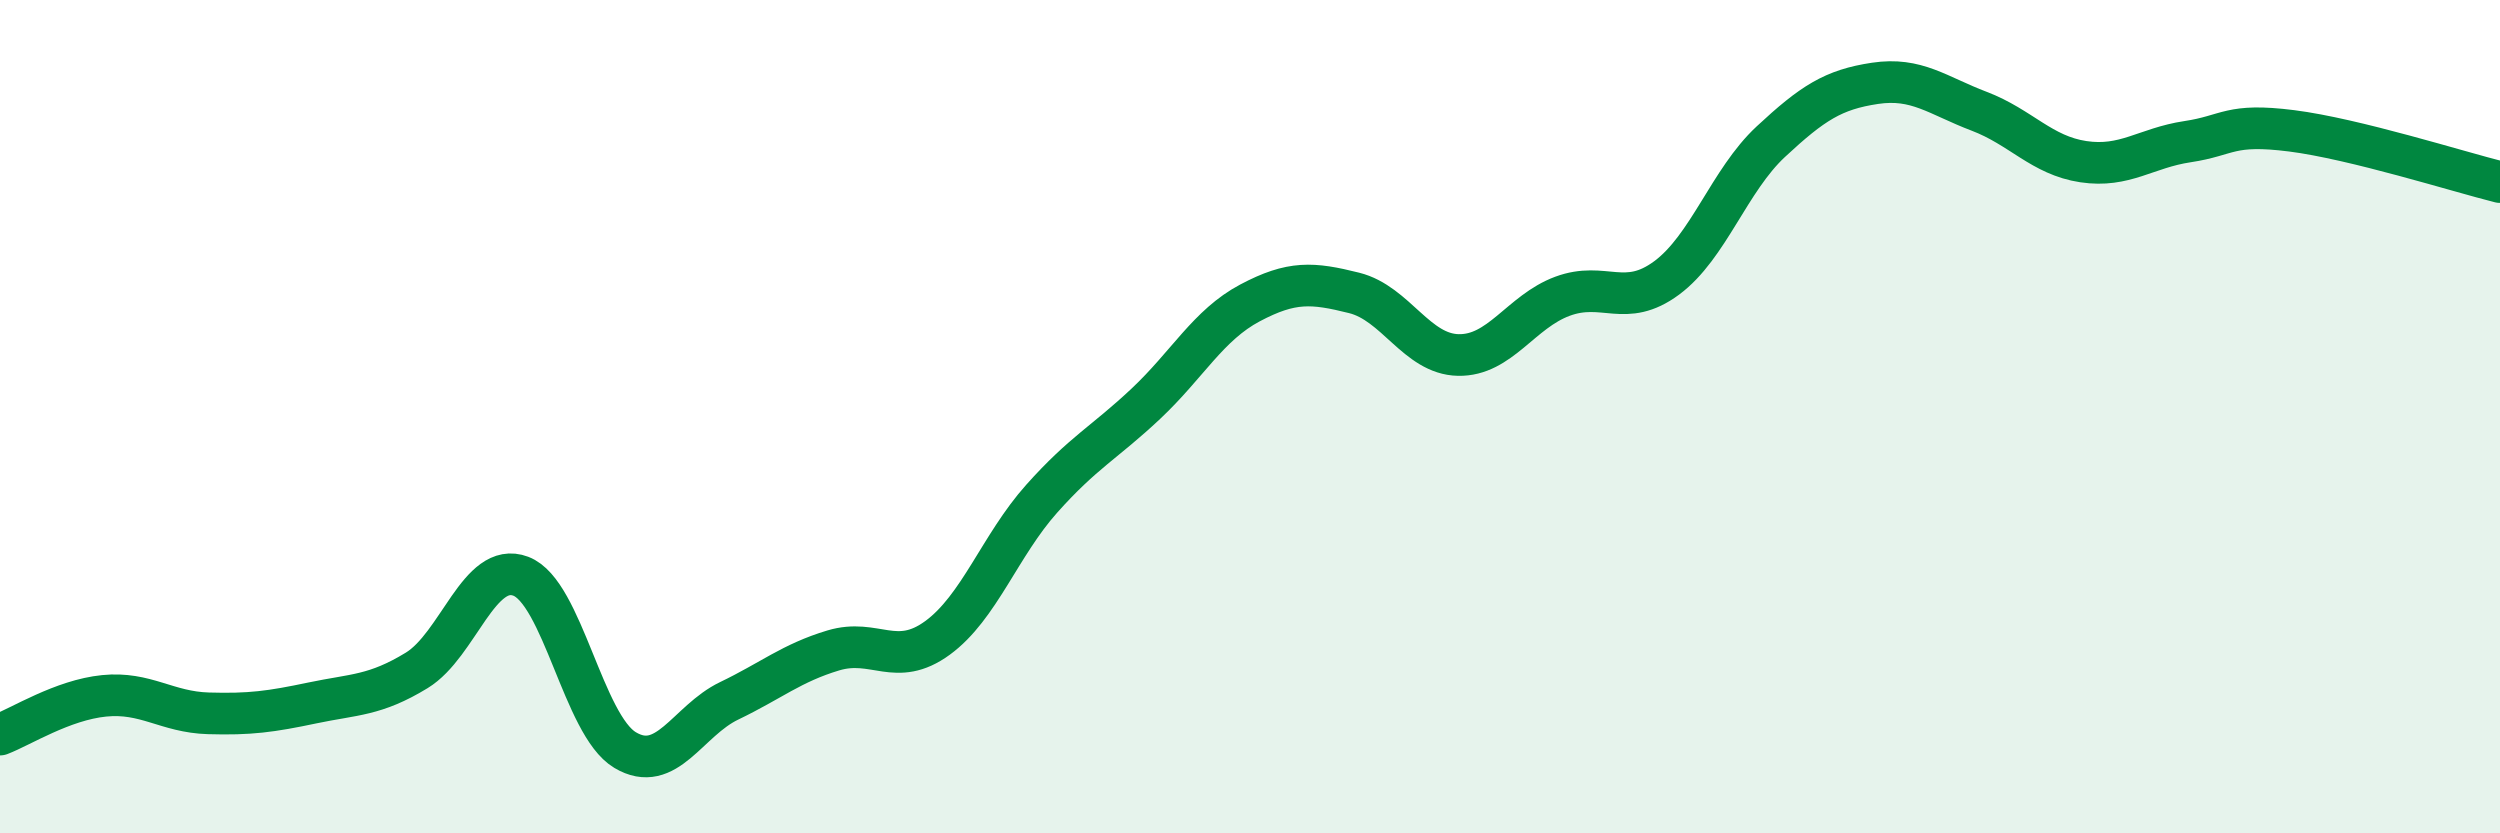
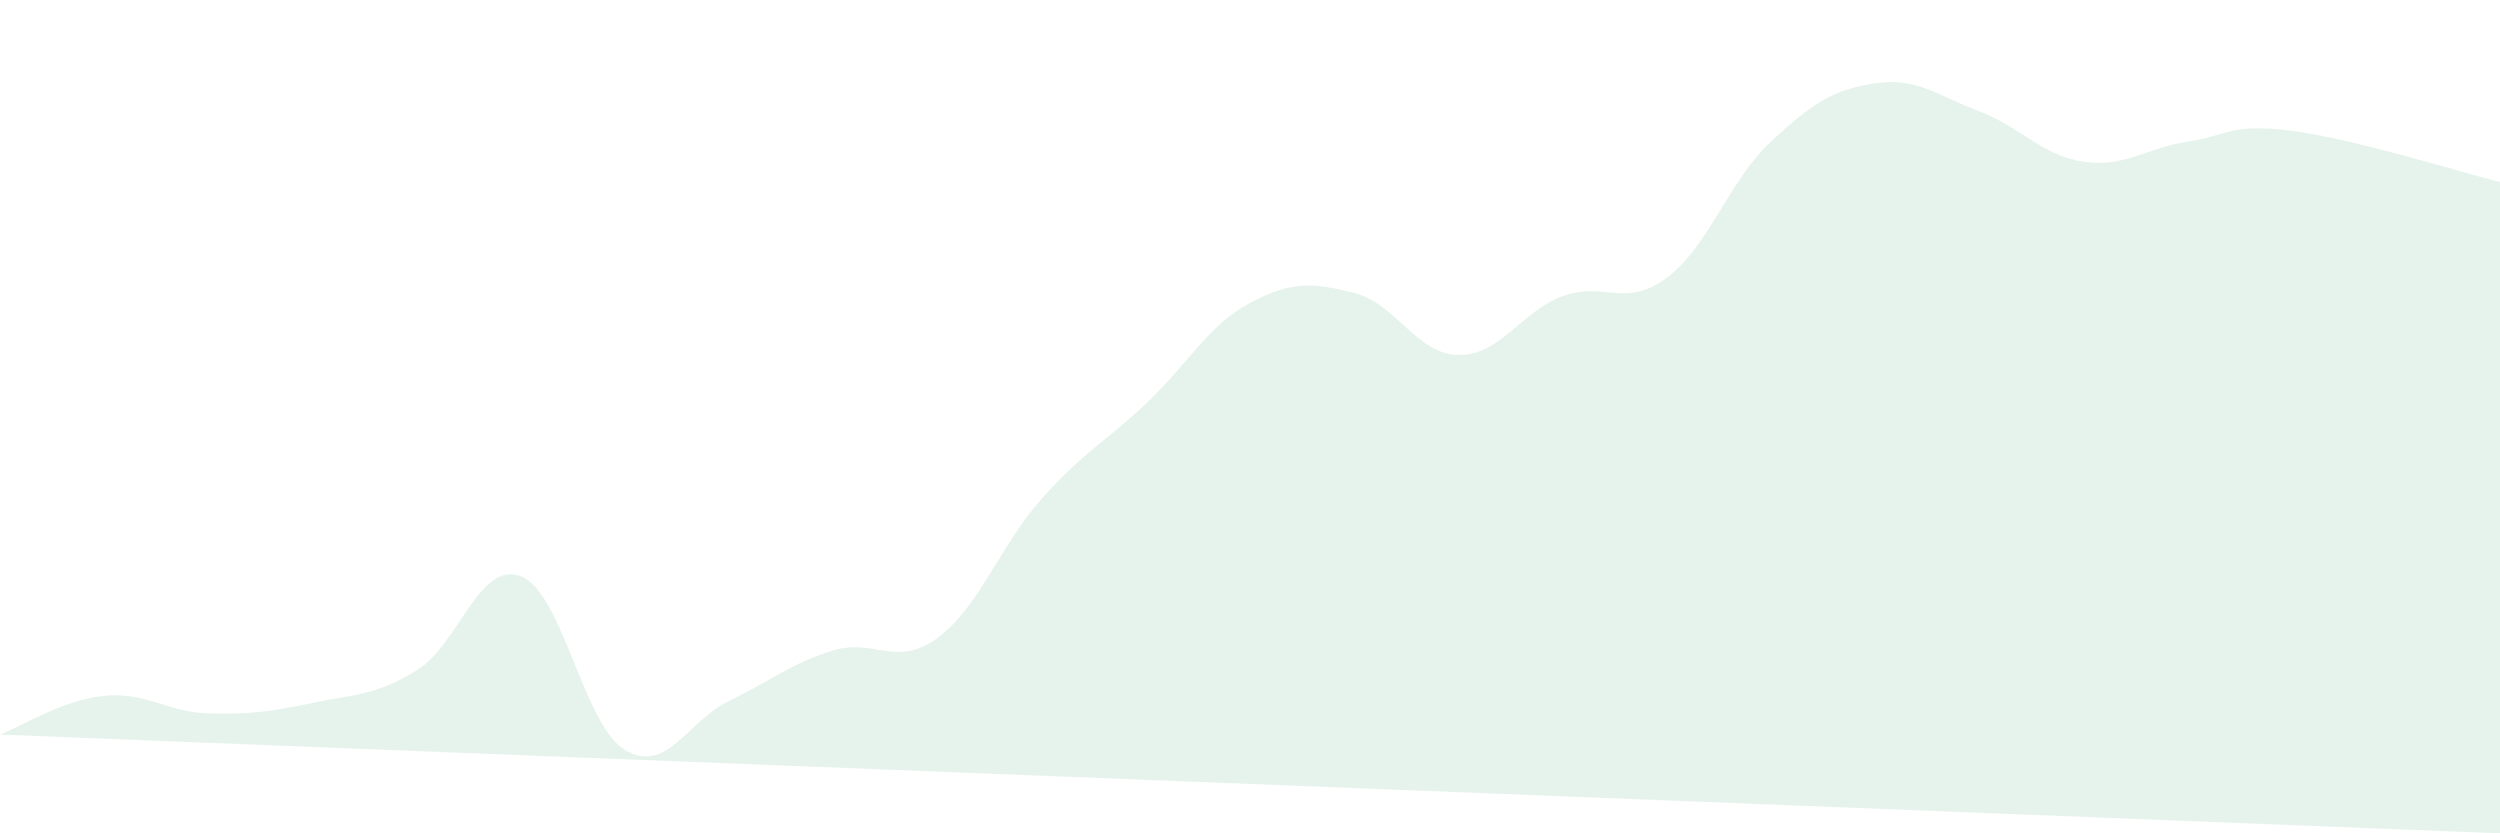
<svg xmlns="http://www.w3.org/2000/svg" width="60" height="20" viewBox="0 0 60 20">
-   <path d="M 0,17.63 C 0.5,17.44 1.5,16.8 2.5,16.7 C 3.5,16.6 4,17.09 5,17.12 C 6,17.15 6.5,17.08 7.5,16.87 C 8.5,16.66 9,16.7 10,16.09 C 11,15.48 11.5,13.45 12.5,13.83 C 13.5,14.21 14,17.4 15,18 C 16,18.6 16.5,17.3 17.5,16.82 C 18.5,16.34 19,15.91 20,15.61 C 21,15.31 21.5,16.04 22.5,15.31 C 23.5,14.58 24,13.09 25,11.97 C 26,10.85 26.5,10.63 27.5,9.69 C 28.5,8.75 29,7.8 30,7.27 C 31,6.74 31.5,6.78 32.5,7.03 C 33.5,7.28 34,8.5 35,8.52 C 36,8.54 36.5,7.48 37.5,7.11 C 38.5,6.74 39,7.41 40,6.67 C 41,5.93 41.5,4.33 42.5,3.4 C 43.5,2.47 44,2.15 45,2 C 46,1.85 46.5,2.29 47.5,2.67 C 48.5,3.05 49,3.73 50,3.88 C 51,4.03 51.5,3.55 52.5,3.4 C 53.5,3.25 53.5,2.95 55,3.14 C 56.5,3.33 59,4.12 60,4.37L60 20L0 20Z" fill="#008740" opacity="0.1" stroke-linecap="round" stroke-linejoin="round" />
-   <path d="M 0,17.63 C 0.5,17.44 1.5,16.8 2.5,16.7 C 3.5,16.6 4,17.09 5,17.12 C 6,17.15 6.5,17.08 7.5,16.87 C 8.5,16.66 9,16.7 10,16.09 C 11,15.48 11.5,13.45 12.5,13.83 C 13.5,14.21 14,17.4 15,18 C 16,18.6 16.5,17.3 17.5,16.82 C 18.5,16.34 19,15.91 20,15.61 C 21,15.31 21.5,16.04 22.5,15.31 C 23.5,14.58 24,13.09 25,11.97 C 26,10.85 26.5,10.63 27.5,9.69 C 28.5,8.75 29,7.8 30,7.27 C 31,6.74 31.5,6.78 32.5,7.03 C 33.5,7.28 34,8.5 35,8.52 C 36,8.54 36.5,7.48 37.5,7.11 C 38.5,6.74 39,7.41 40,6.67 C 41,5.93 41.5,4.33 42.5,3.4 C 43.5,2.47 44,2.15 45,2 C 46,1.85 46.5,2.29 47.5,2.67 C 48.5,3.05 49,3.73 50,3.88 C 51,4.03 51.5,3.55 52.5,3.4 C 53.5,3.25 53.5,2.95 55,3.14 C 56.5,3.33 59,4.12 60,4.37" stroke="#008740" stroke-width="1" fill="none" stroke-linecap="round" stroke-linejoin="round" />
+   <path d="M 0,17.63 C 0.5,17.44 1.5,16.8 2.5,16.7 C 3.5,16.6 4,17.09 5,17.12 C 6,17.15 6.5,17.08 7.5,16.87 C 8.5,16.66 9,16.7 10,16.09 C 11,15.48 11.5,13.45 12.5,13.83 C 13.5,14.21 14,17.4 15,18 C 16,18.6 16.5,17.3 17.5,16.82 C 18.5,16.34 19,15.91 20,15.61 C 21,15.31 21.5,16.04 22.5,15.31 C 23.5,14.58 24,13.09 25,11.97 C 26,10.85 26.5,10.63 27.5,9.69 C 28.5,8.75 29,7.8 30,7.27 C 31,6.74 31.5,6.78 32.5,7.03 C 33.5,7.28 34,8.5 35,8.52 C 36,8.54 36.5,7.48 37.5,7.11 C 38.5,6.74 39,7.41 40,6.67 C 41,5.93 41.5,4.33 42.5,3.4 C 43.5,2.47 44,2.15 45,2 C 46,1.85 46.5,2.29 47.5,2.67 C 48.5,3.05 49,3.73 50,3.88 C 51,4.03 51.5,3.55 52.5,3.4 C 53.5,3.25 53.5,2.95 55,3.14 C 56.5,3.33 59,4.12 60,4.37L60 20Z" fill="#008740" opacity="0.1" stroke-linecap="round" stroke-linejoin="round" />
</svg>